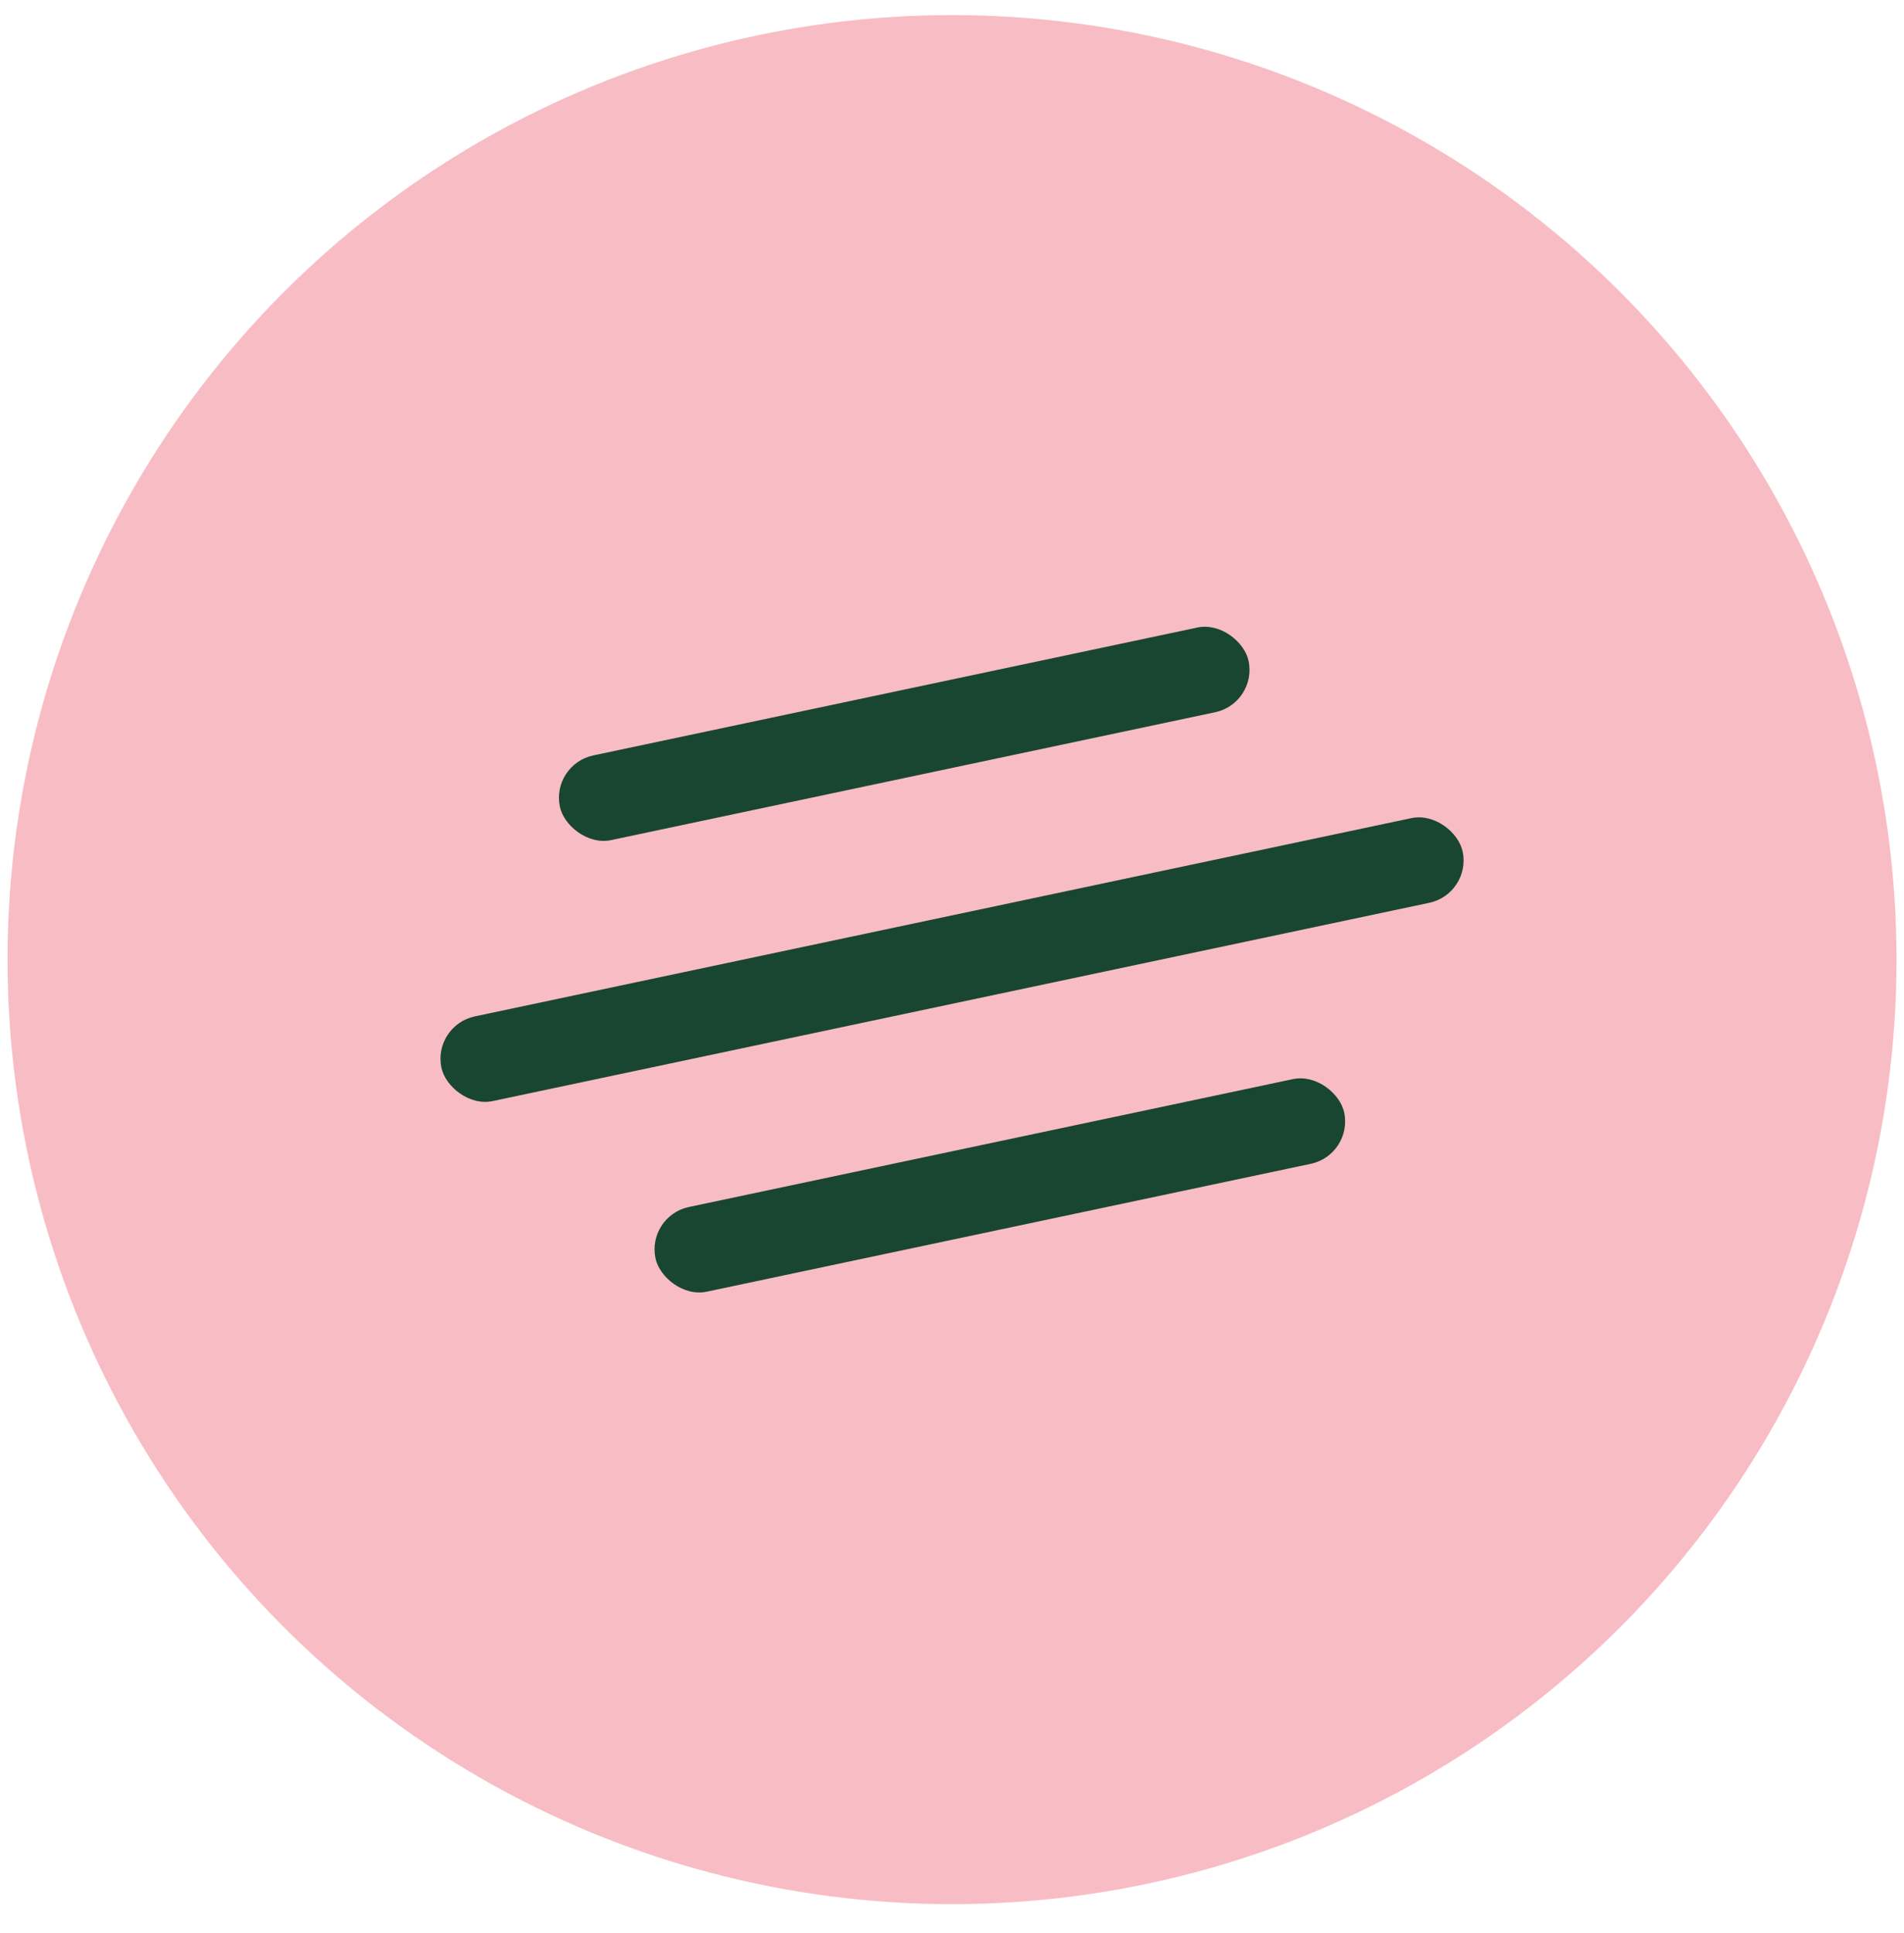
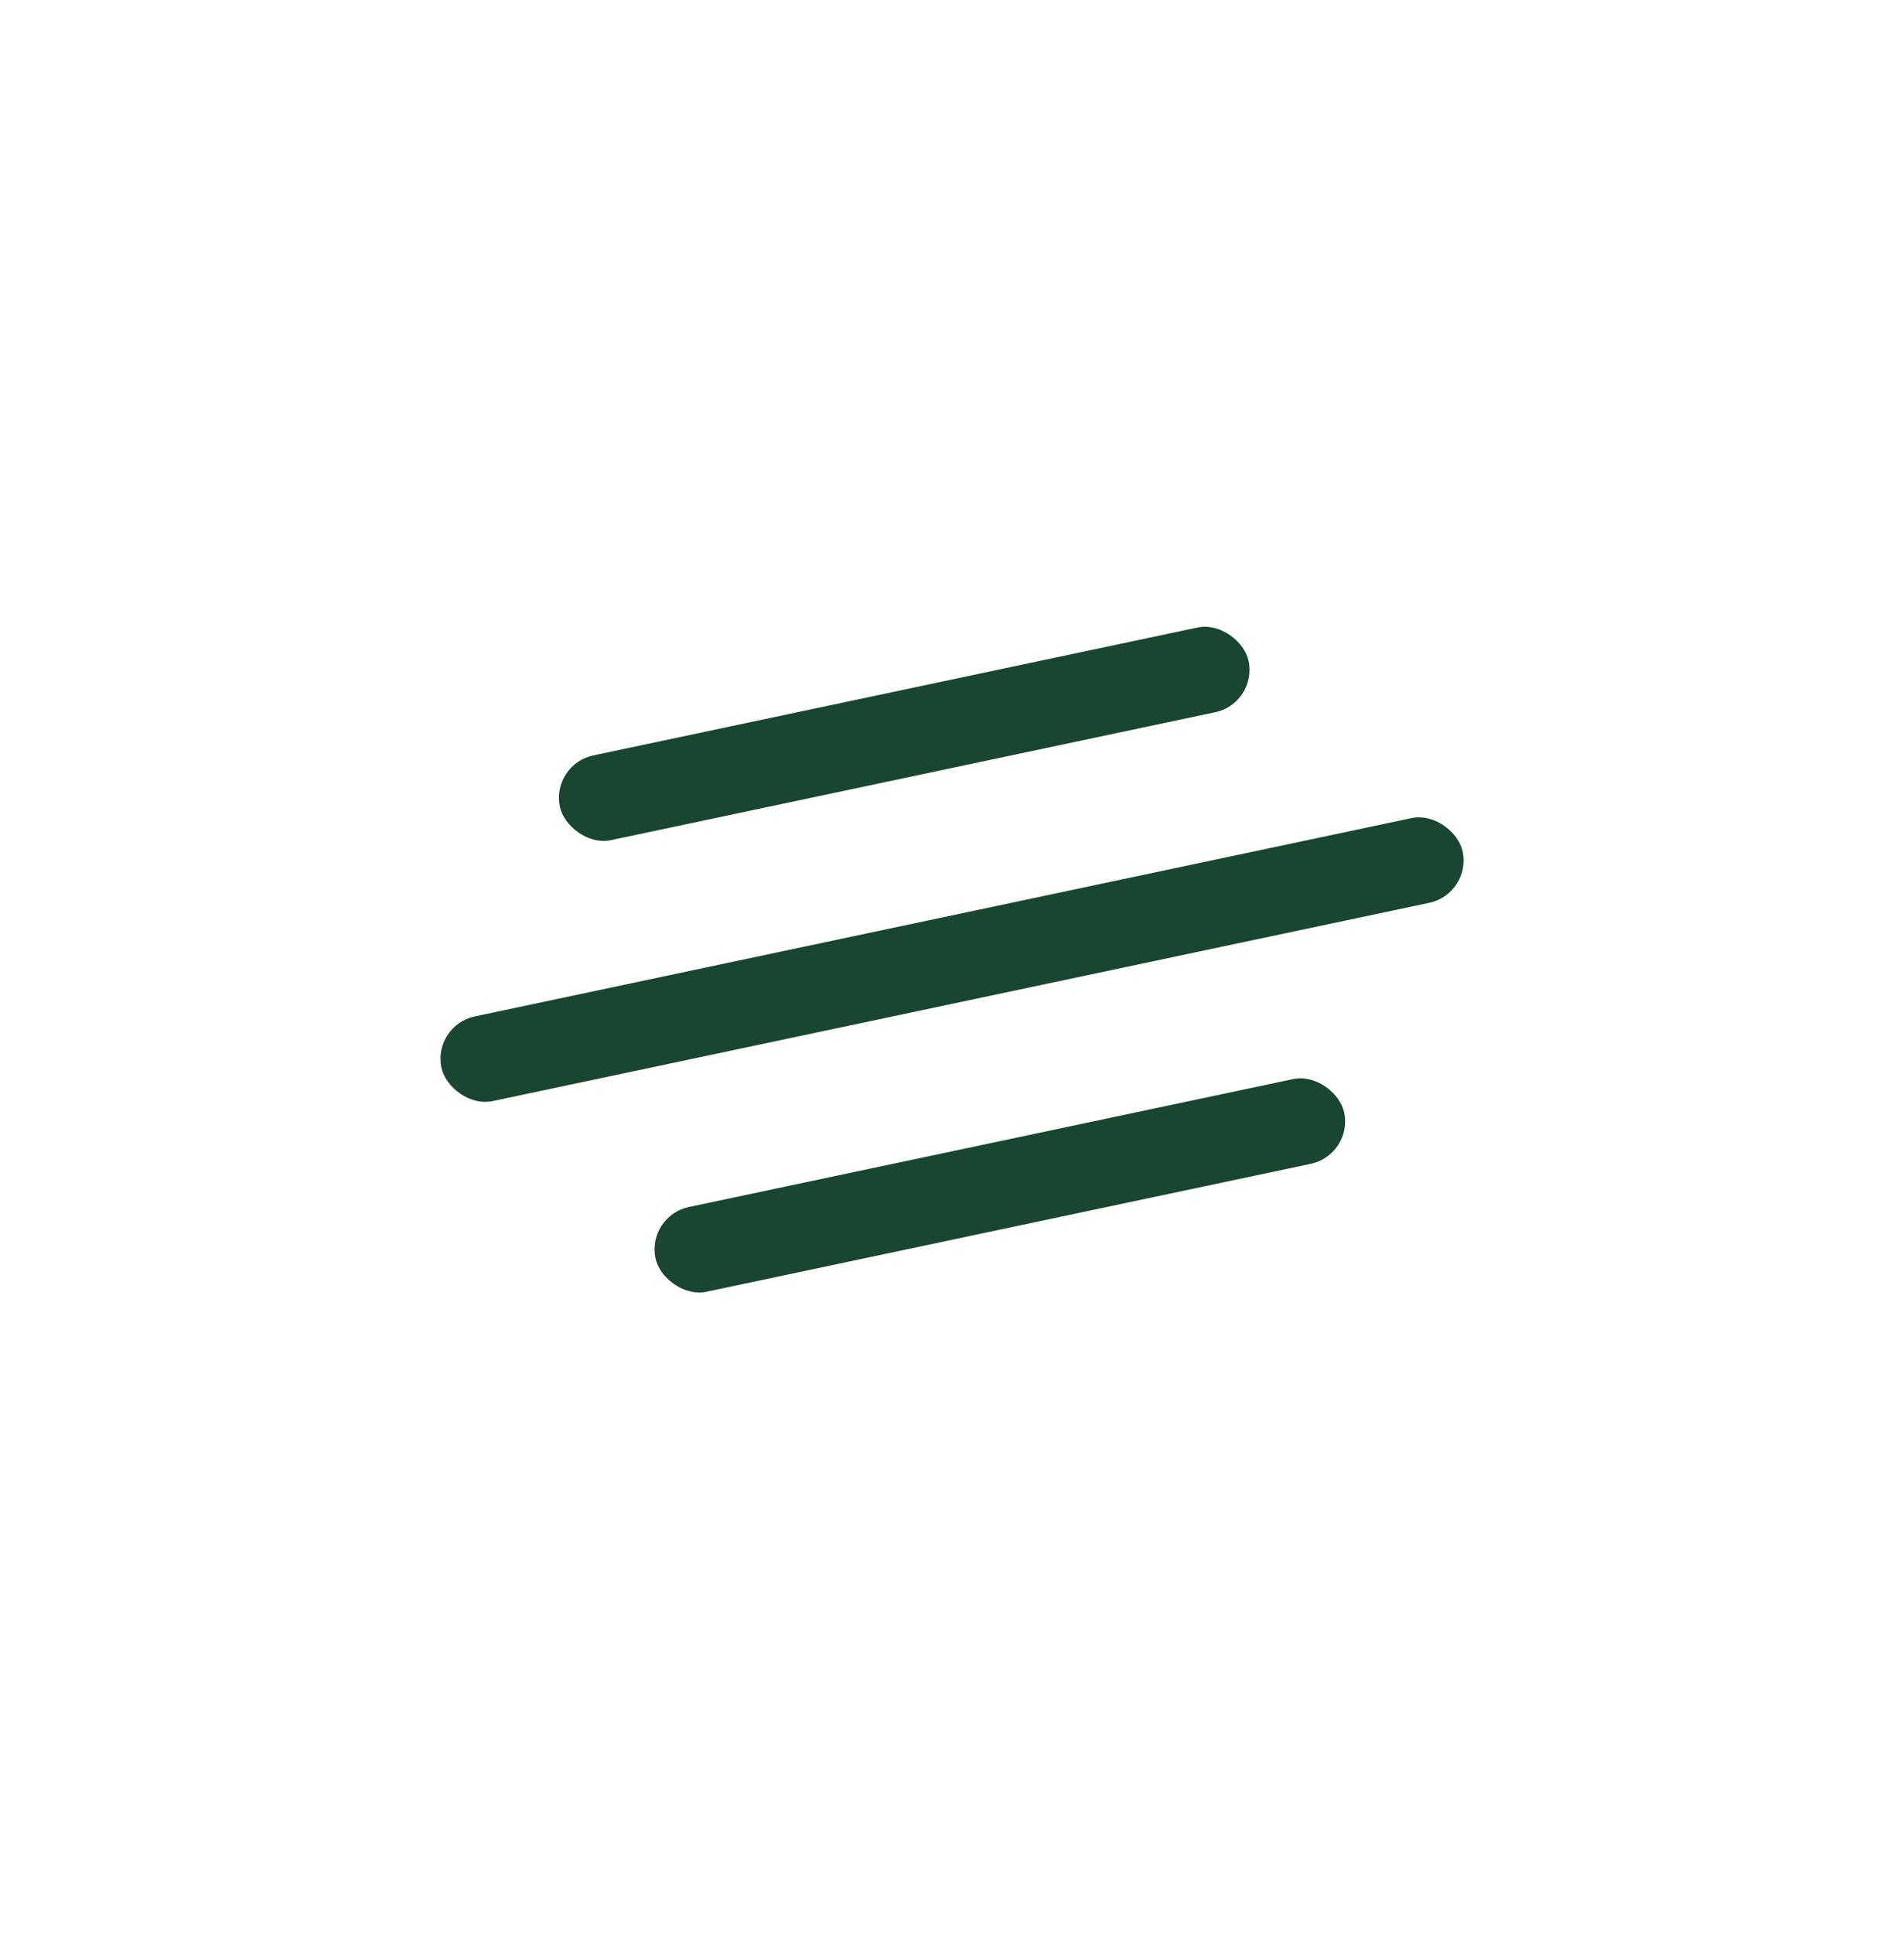
<svg xmlns="http://www.w3.org/2000/svg" width="66" height="67" viewBox="0 0 66 67" fill="none">
-   <circle cx="33.001" cy="33.263" r="32.74" fill="#F8BDC4" />
  <rect x="19.097" y="26.496" width="24.402" height="3" rx="1.5" transform="rotate(-11.953 19.097 26.496)" fill="#194630" />
  <rect x="14.991" y="35.542" width="36.184" height="3" rx="1.5" transform="rotate(-11.953 14.991 35.542)" fill="#194630" />
  <rect x="22.411" y="42.149" width="24.402" height="3" rx="1.5" transform="rotate(-11.953 22.411 42.149)" fill="#194630" />
</svg>